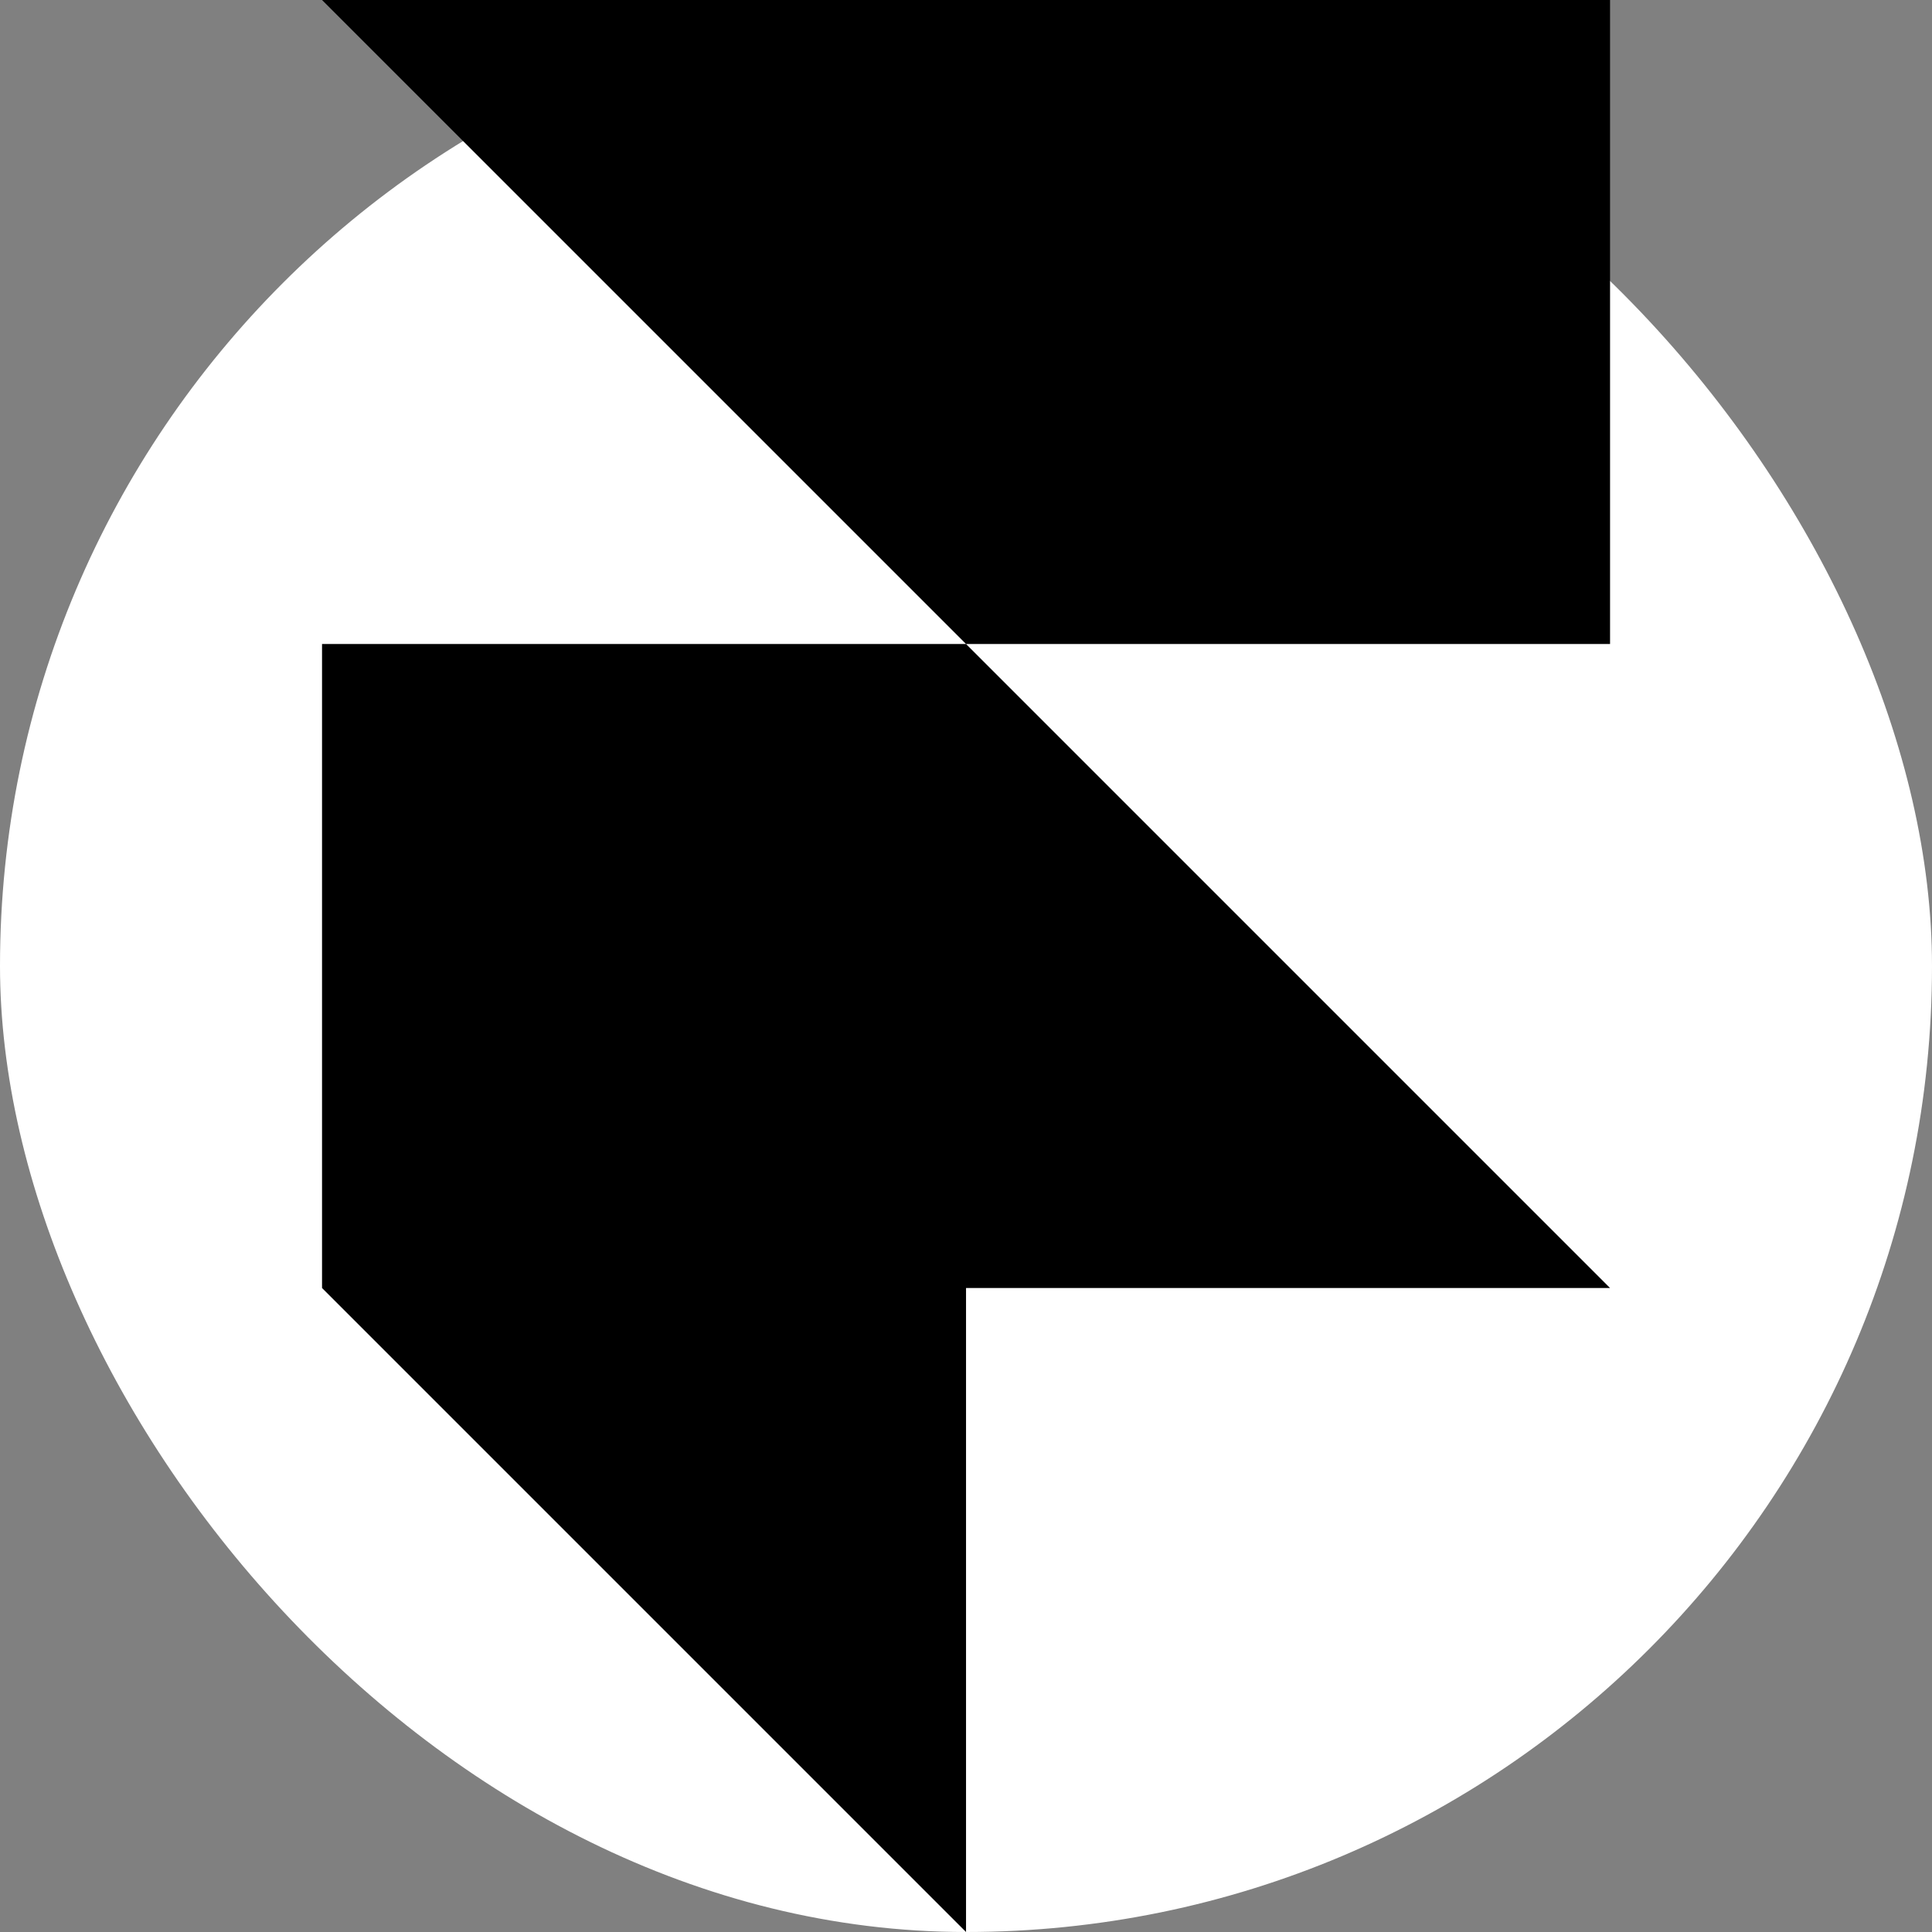
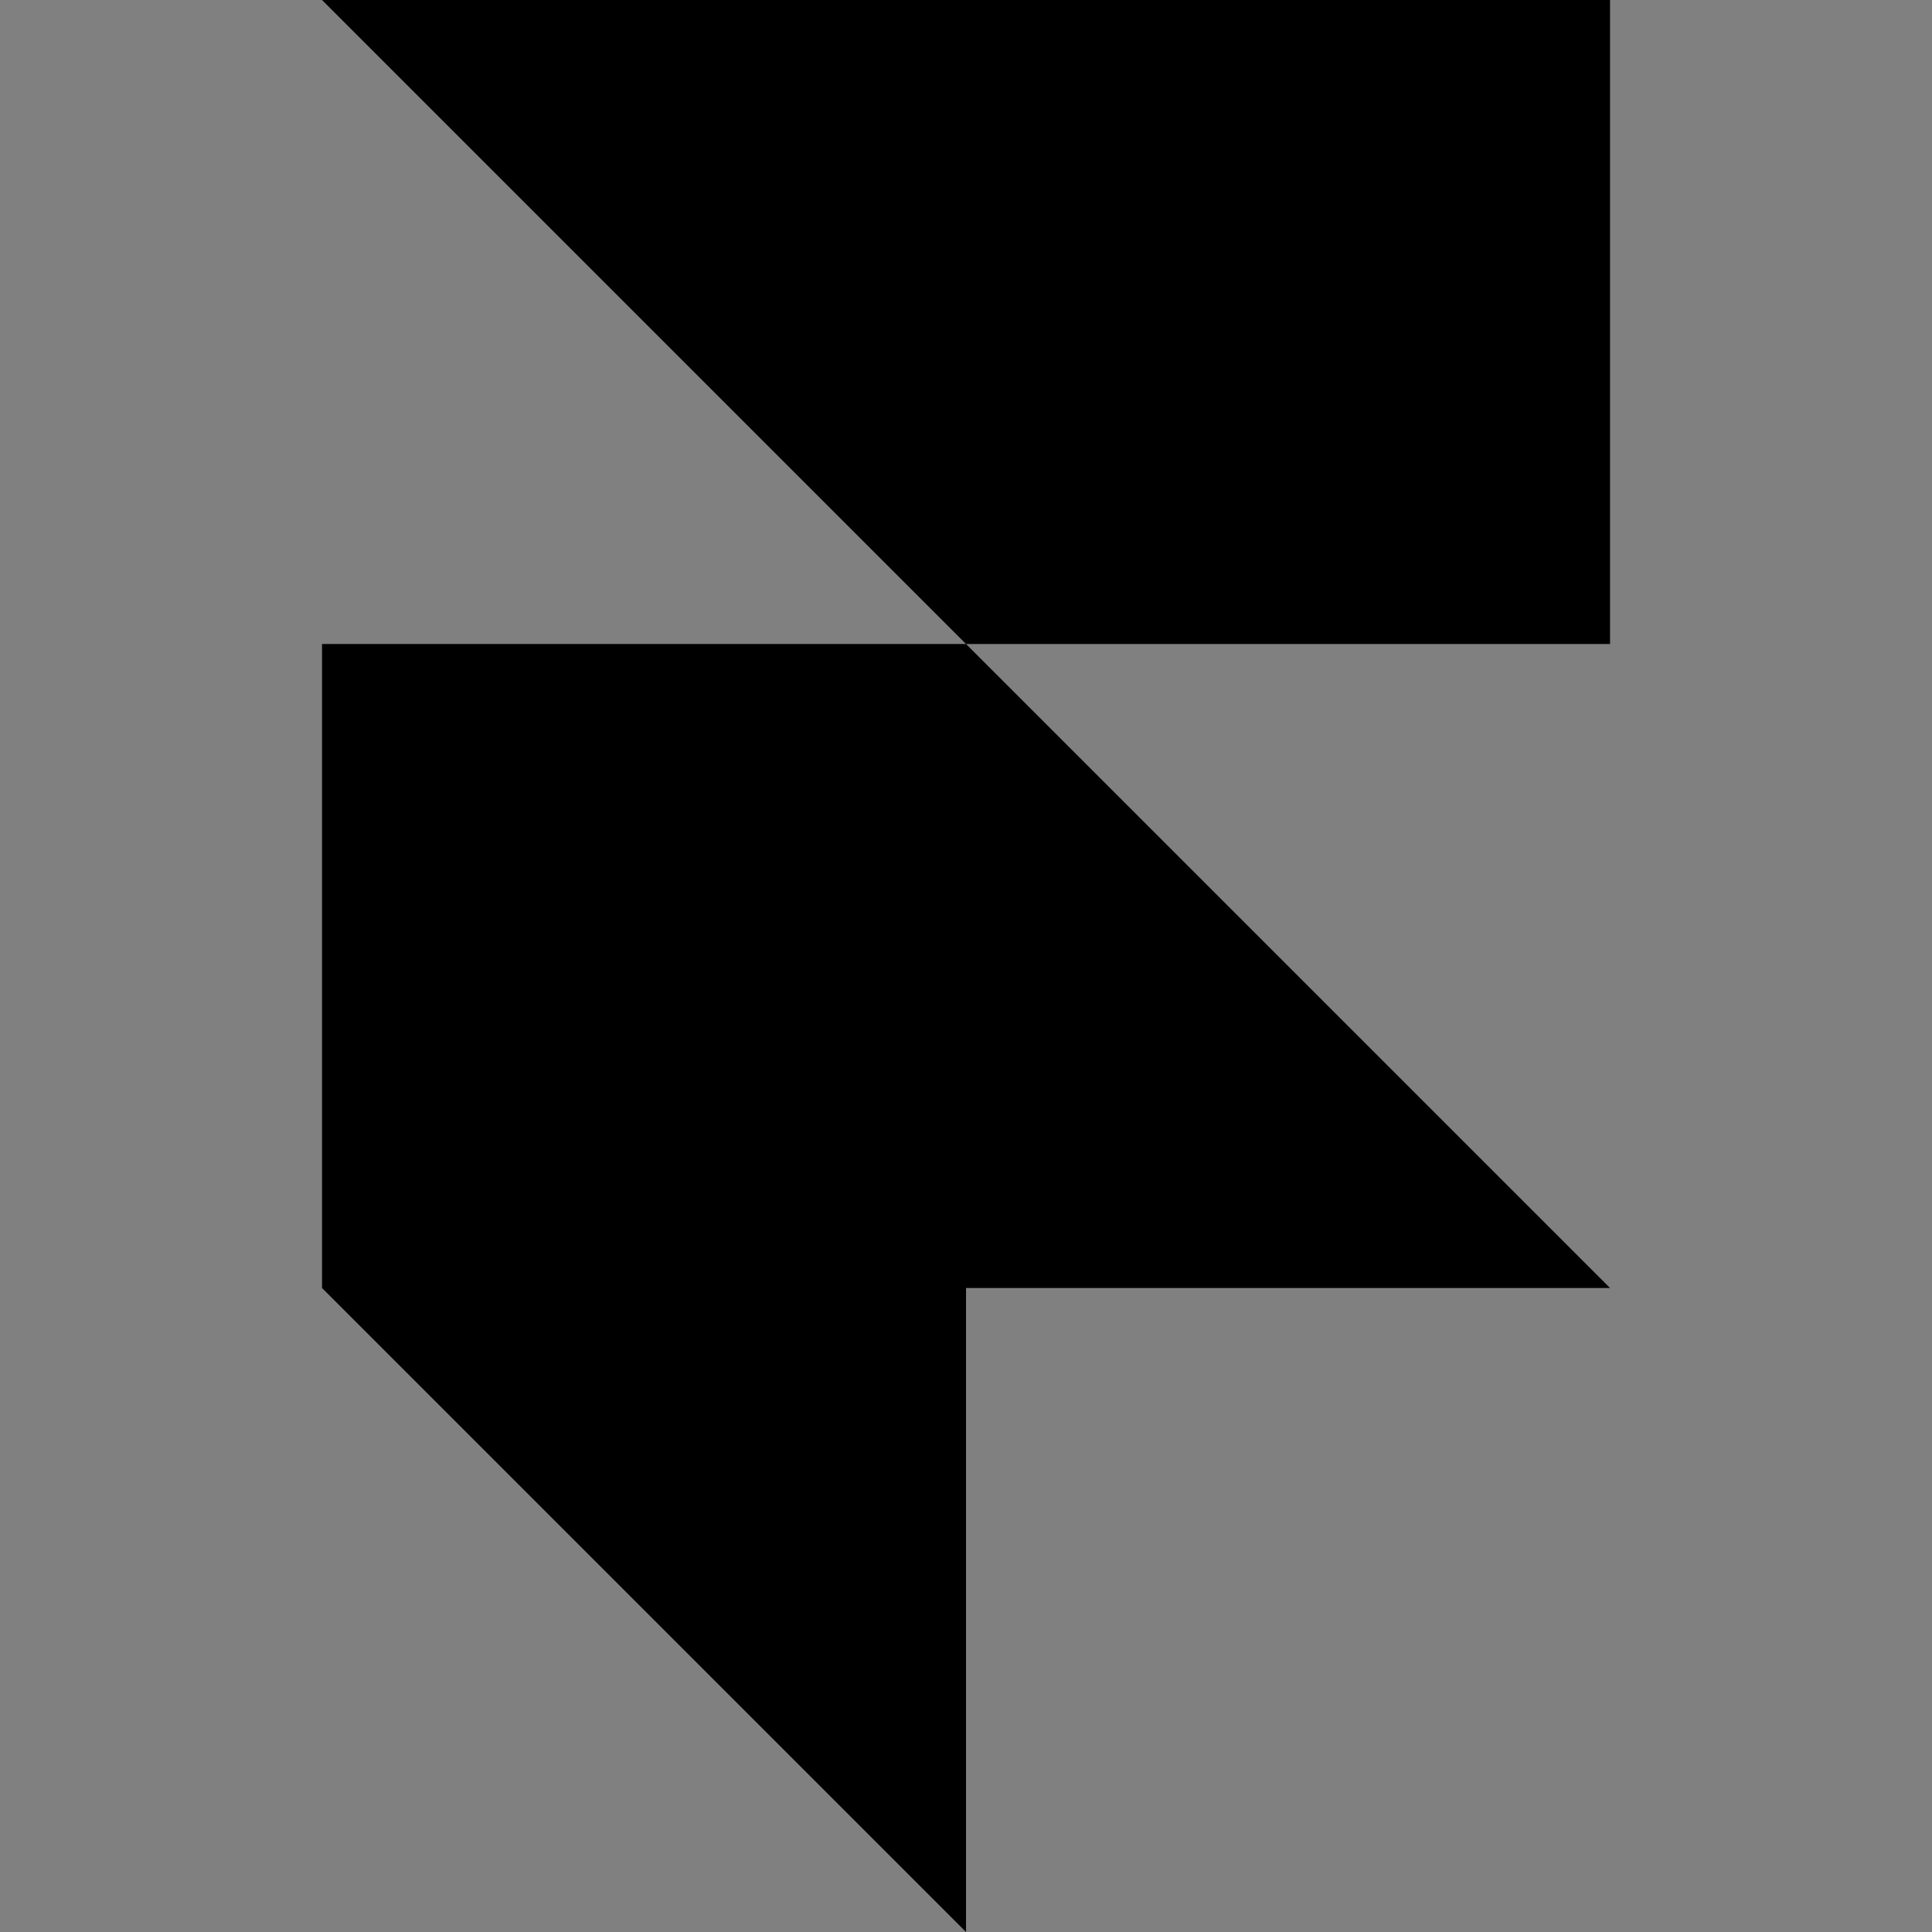
<svg xmlns="http://www.w3.org/2000/svg" width="64" height="64" viewBox="0 0 64 64" fill="none">
  <rect x="0" y="0" width="64" height="64" fill="#808080" stroke="none" />
-   <rect width="64" height="64" rx="32" fill="white" />
  <path d="M10.668 0H53.335V21.333H32.001L10.668 0ZM10.668 21.333H32.001L53.335 42.667H10.668V21.333ZM10.668 42.667H32.001V64L10.668 42.667Z" fill="black" />
</svg>